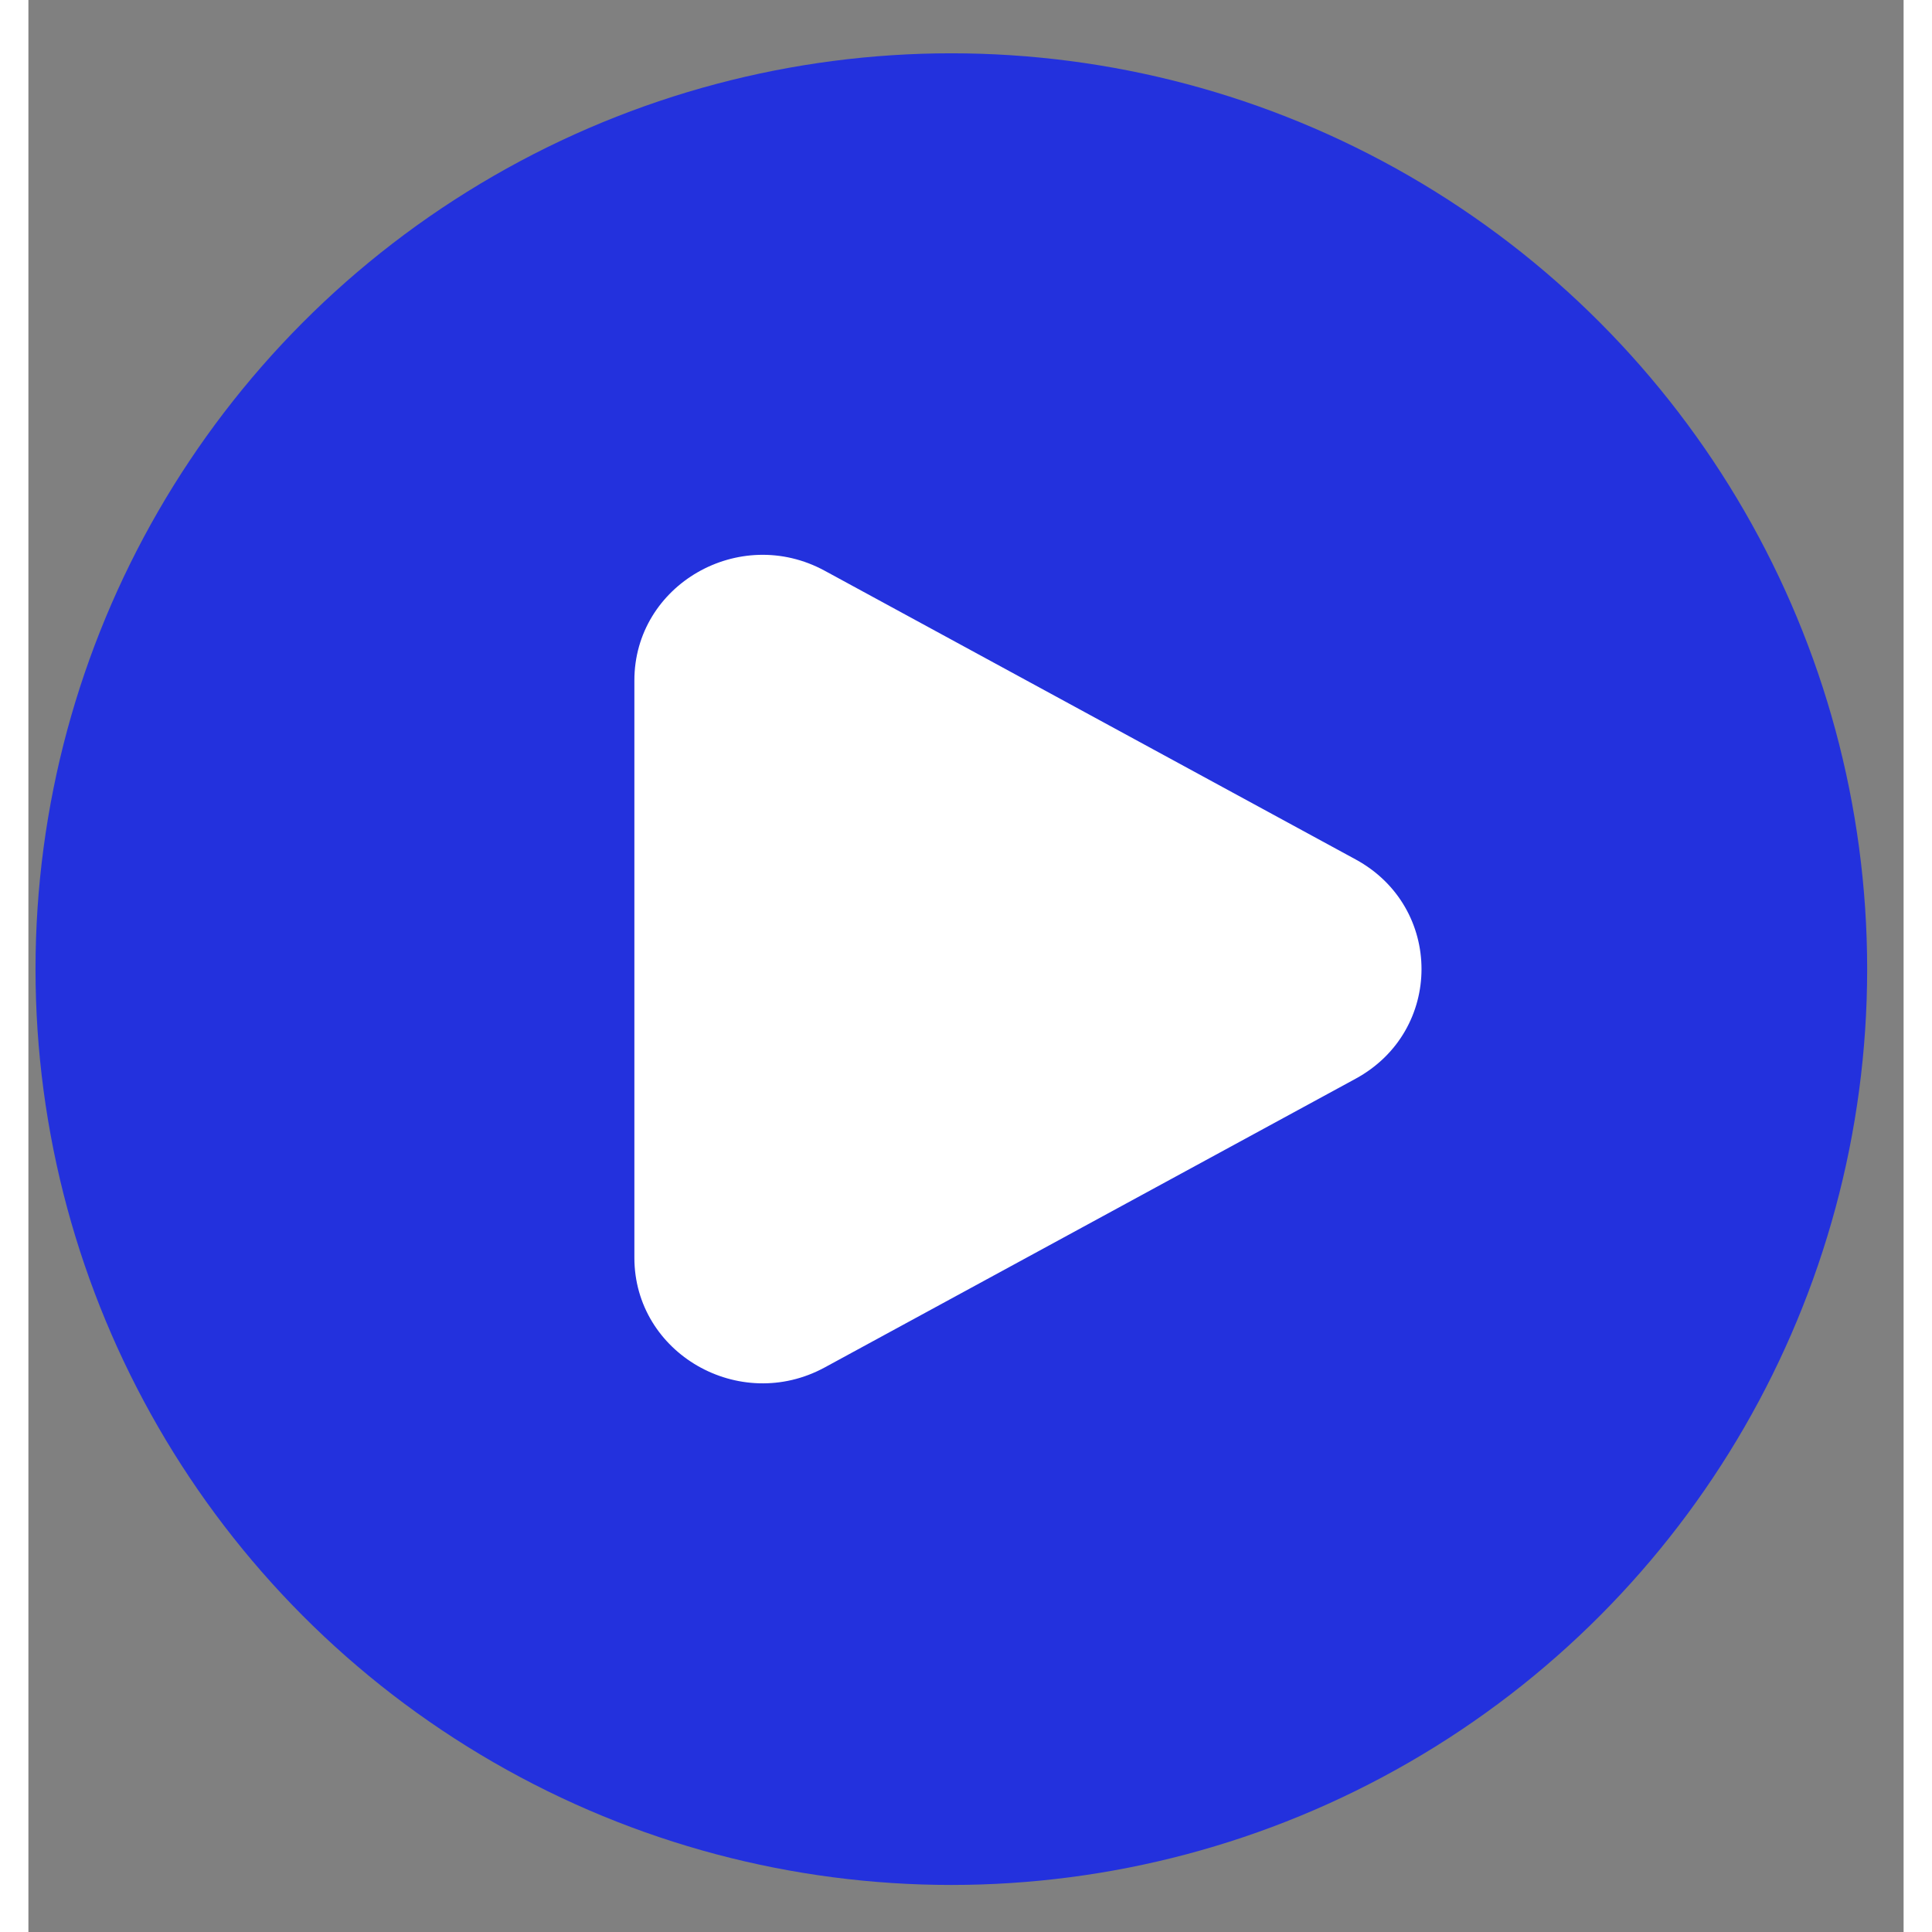
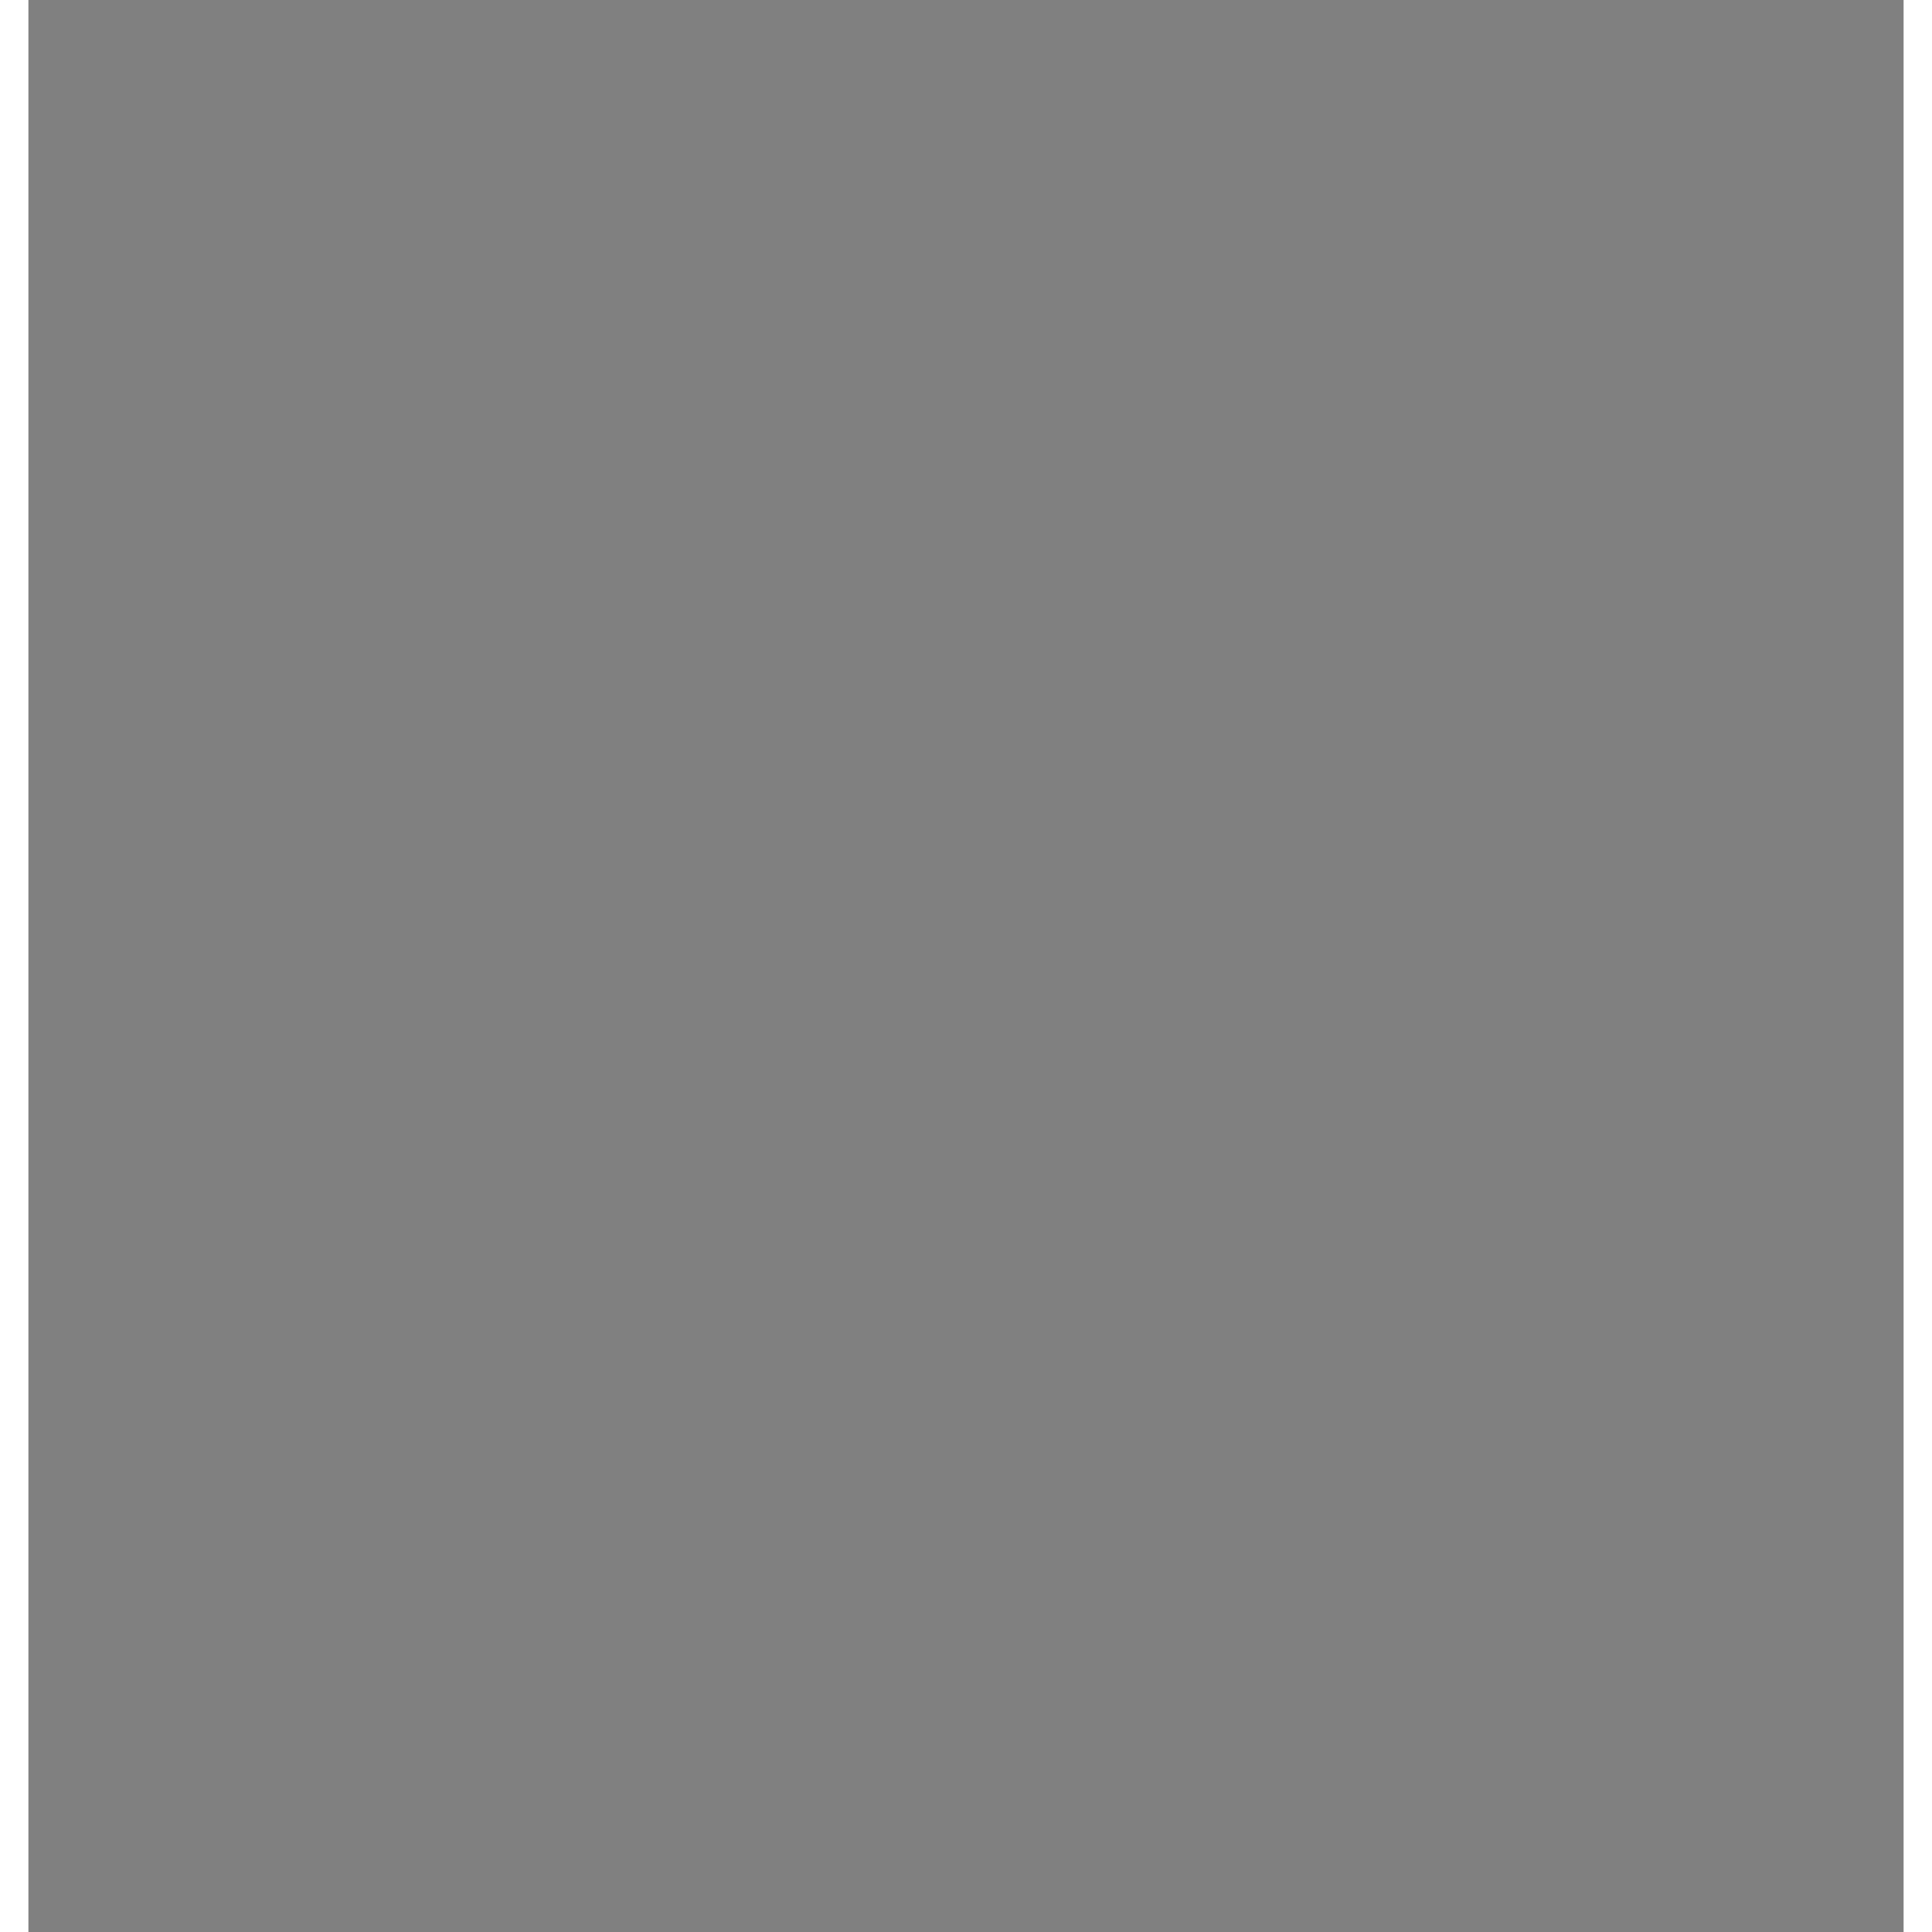
<svg xmlns="http://www.w3.org/2000/svg" width="24" height="24" viewBox="0 0 33 34" fill="none">
  <rect x="0" y="0" width="33" height="34" fill="#808080" stroke="none" />
  <g clip-path="url(#clip0_1990_1278)">
-     <circle cx="16.242" cy="17.055" r="16.117" fill="#2331DD" />
    <path d="M23.356 15.124C24.903 15.965 24.903 18.143 23.356 18.984L14.015 24.064C12.512 24.881 10.664 23.817 10.664 22.133V11.975C10.664 10.291 12.512 9.227 14.015 10.045L23.356 15.124Z" fill="white" />
  </g>
  <defs>
    <clipPath id="clip0_1990_1278">
-       <rect width="32.234" height="32.234" fill="white" transform="translate(0.125 0.938)" />
-     </clipPath>
+       </clipPath>
  </defs>
</svg>